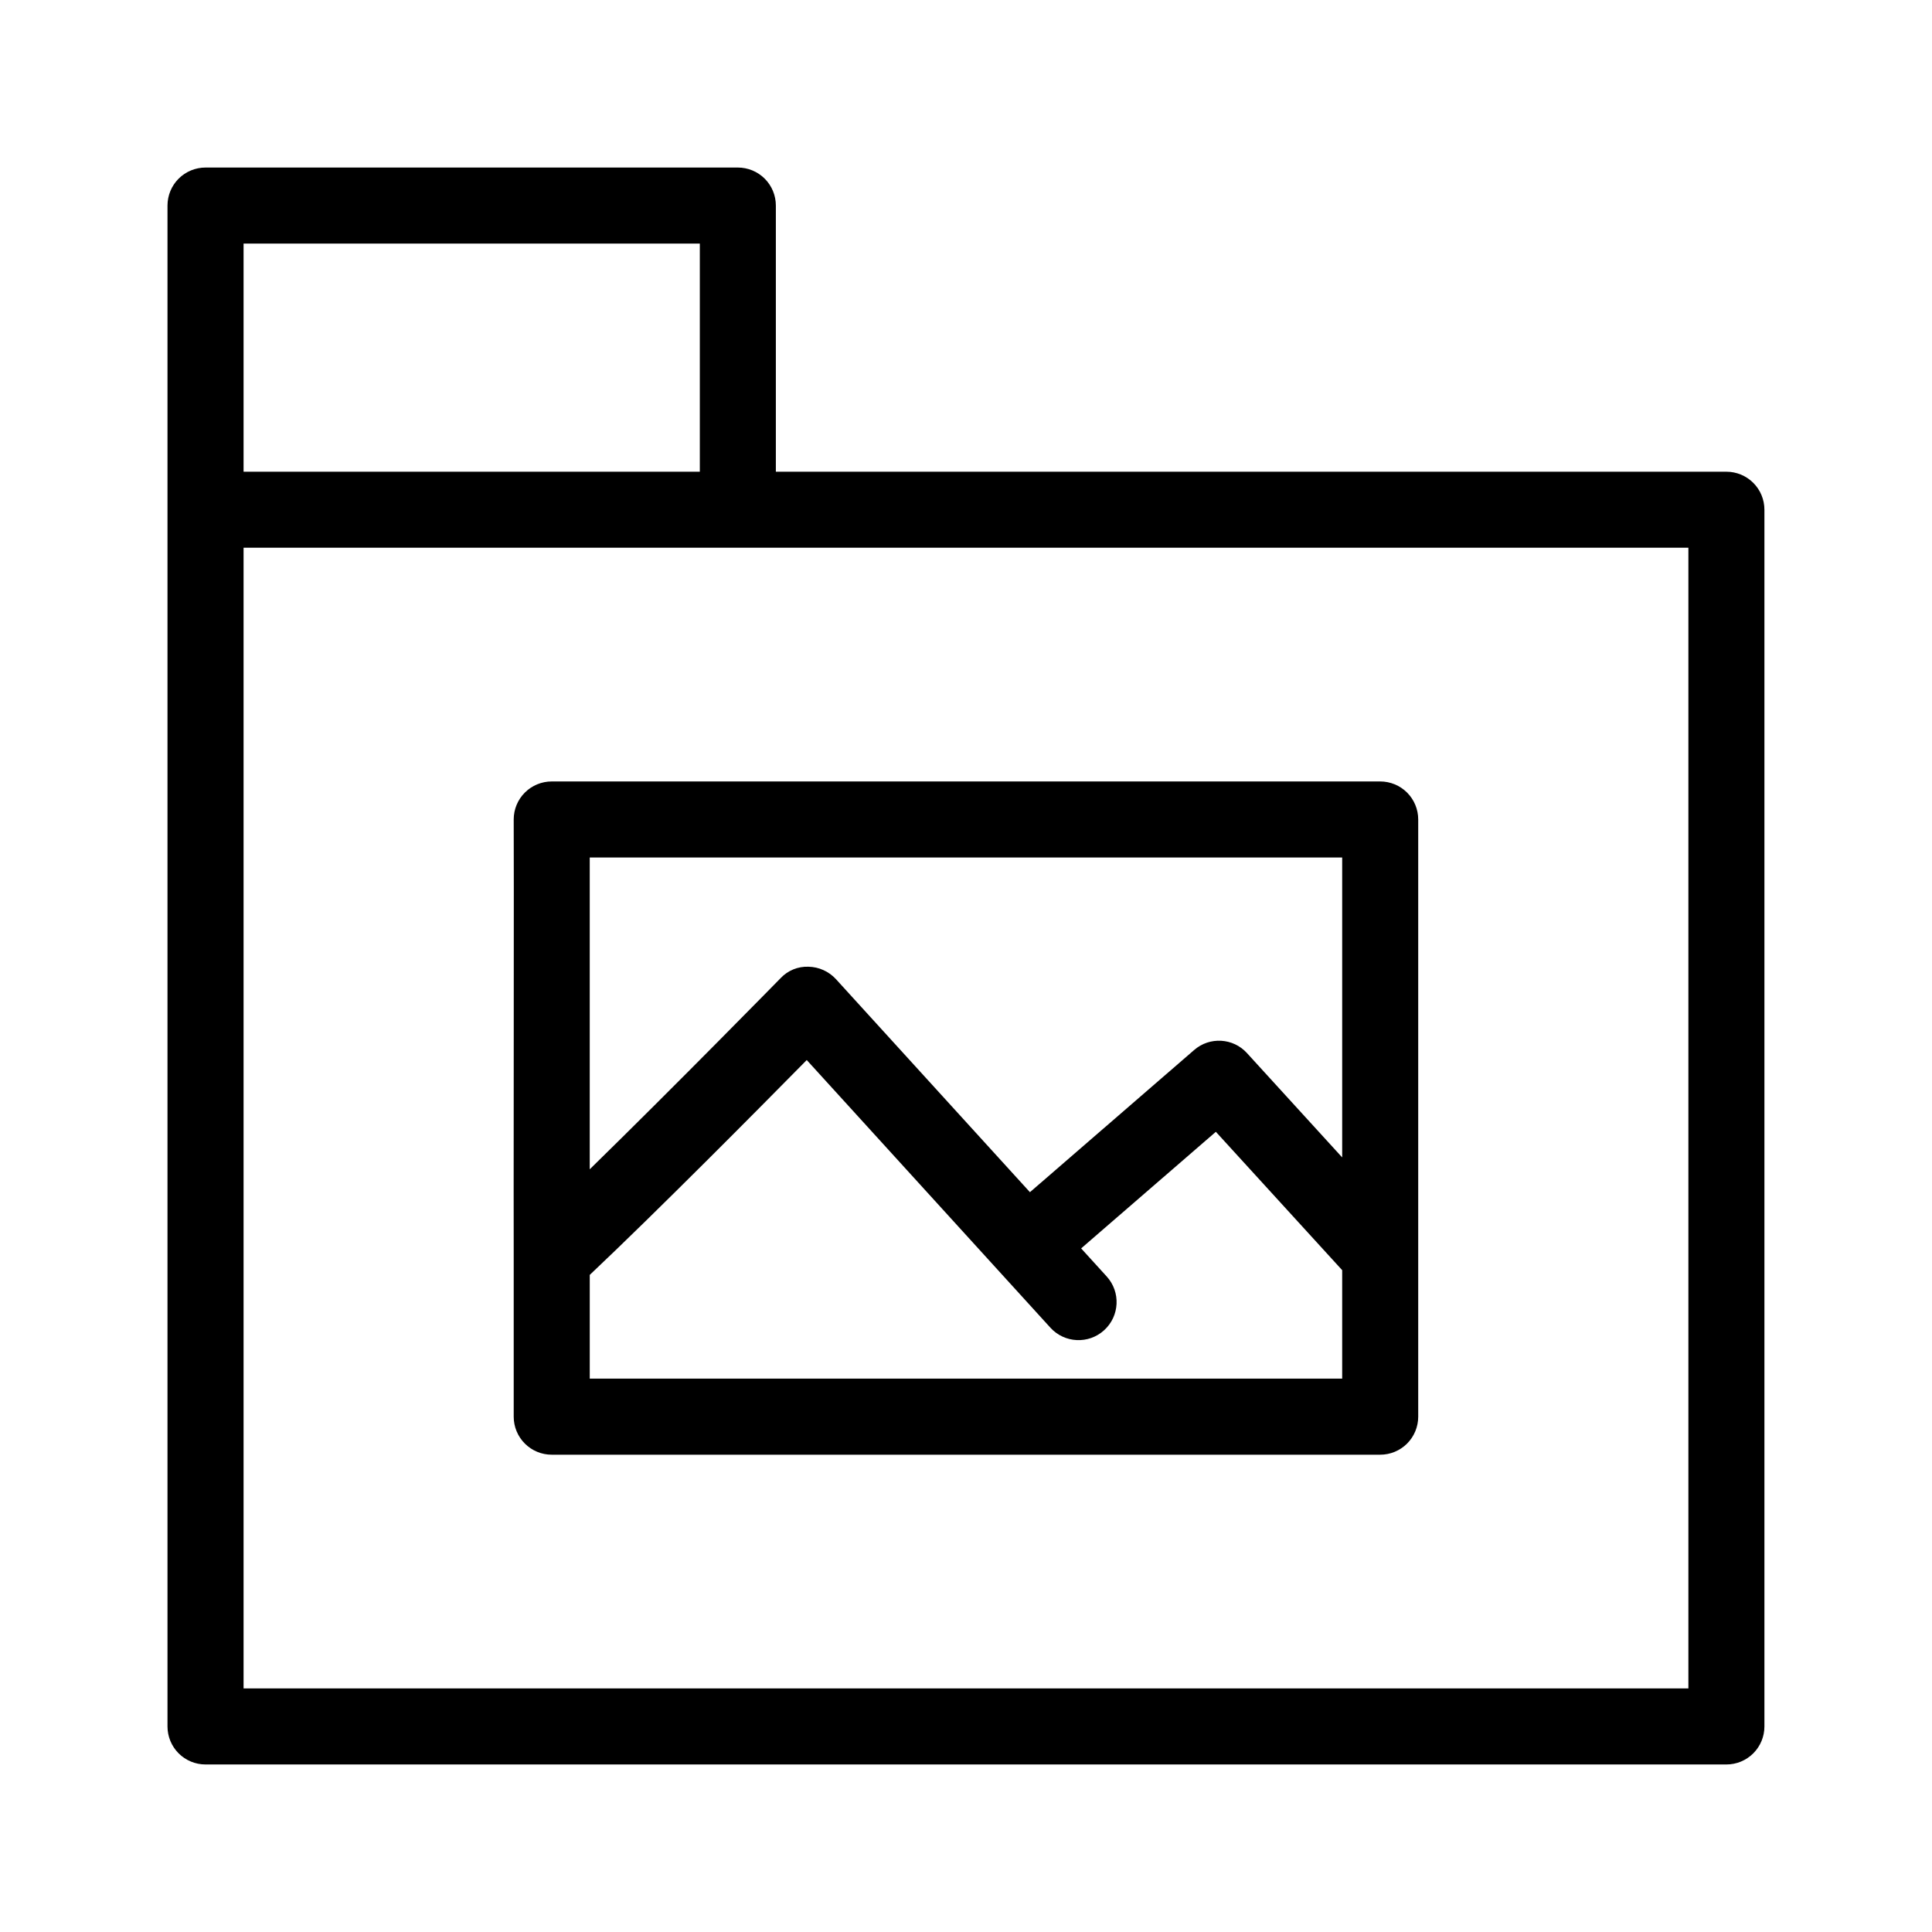
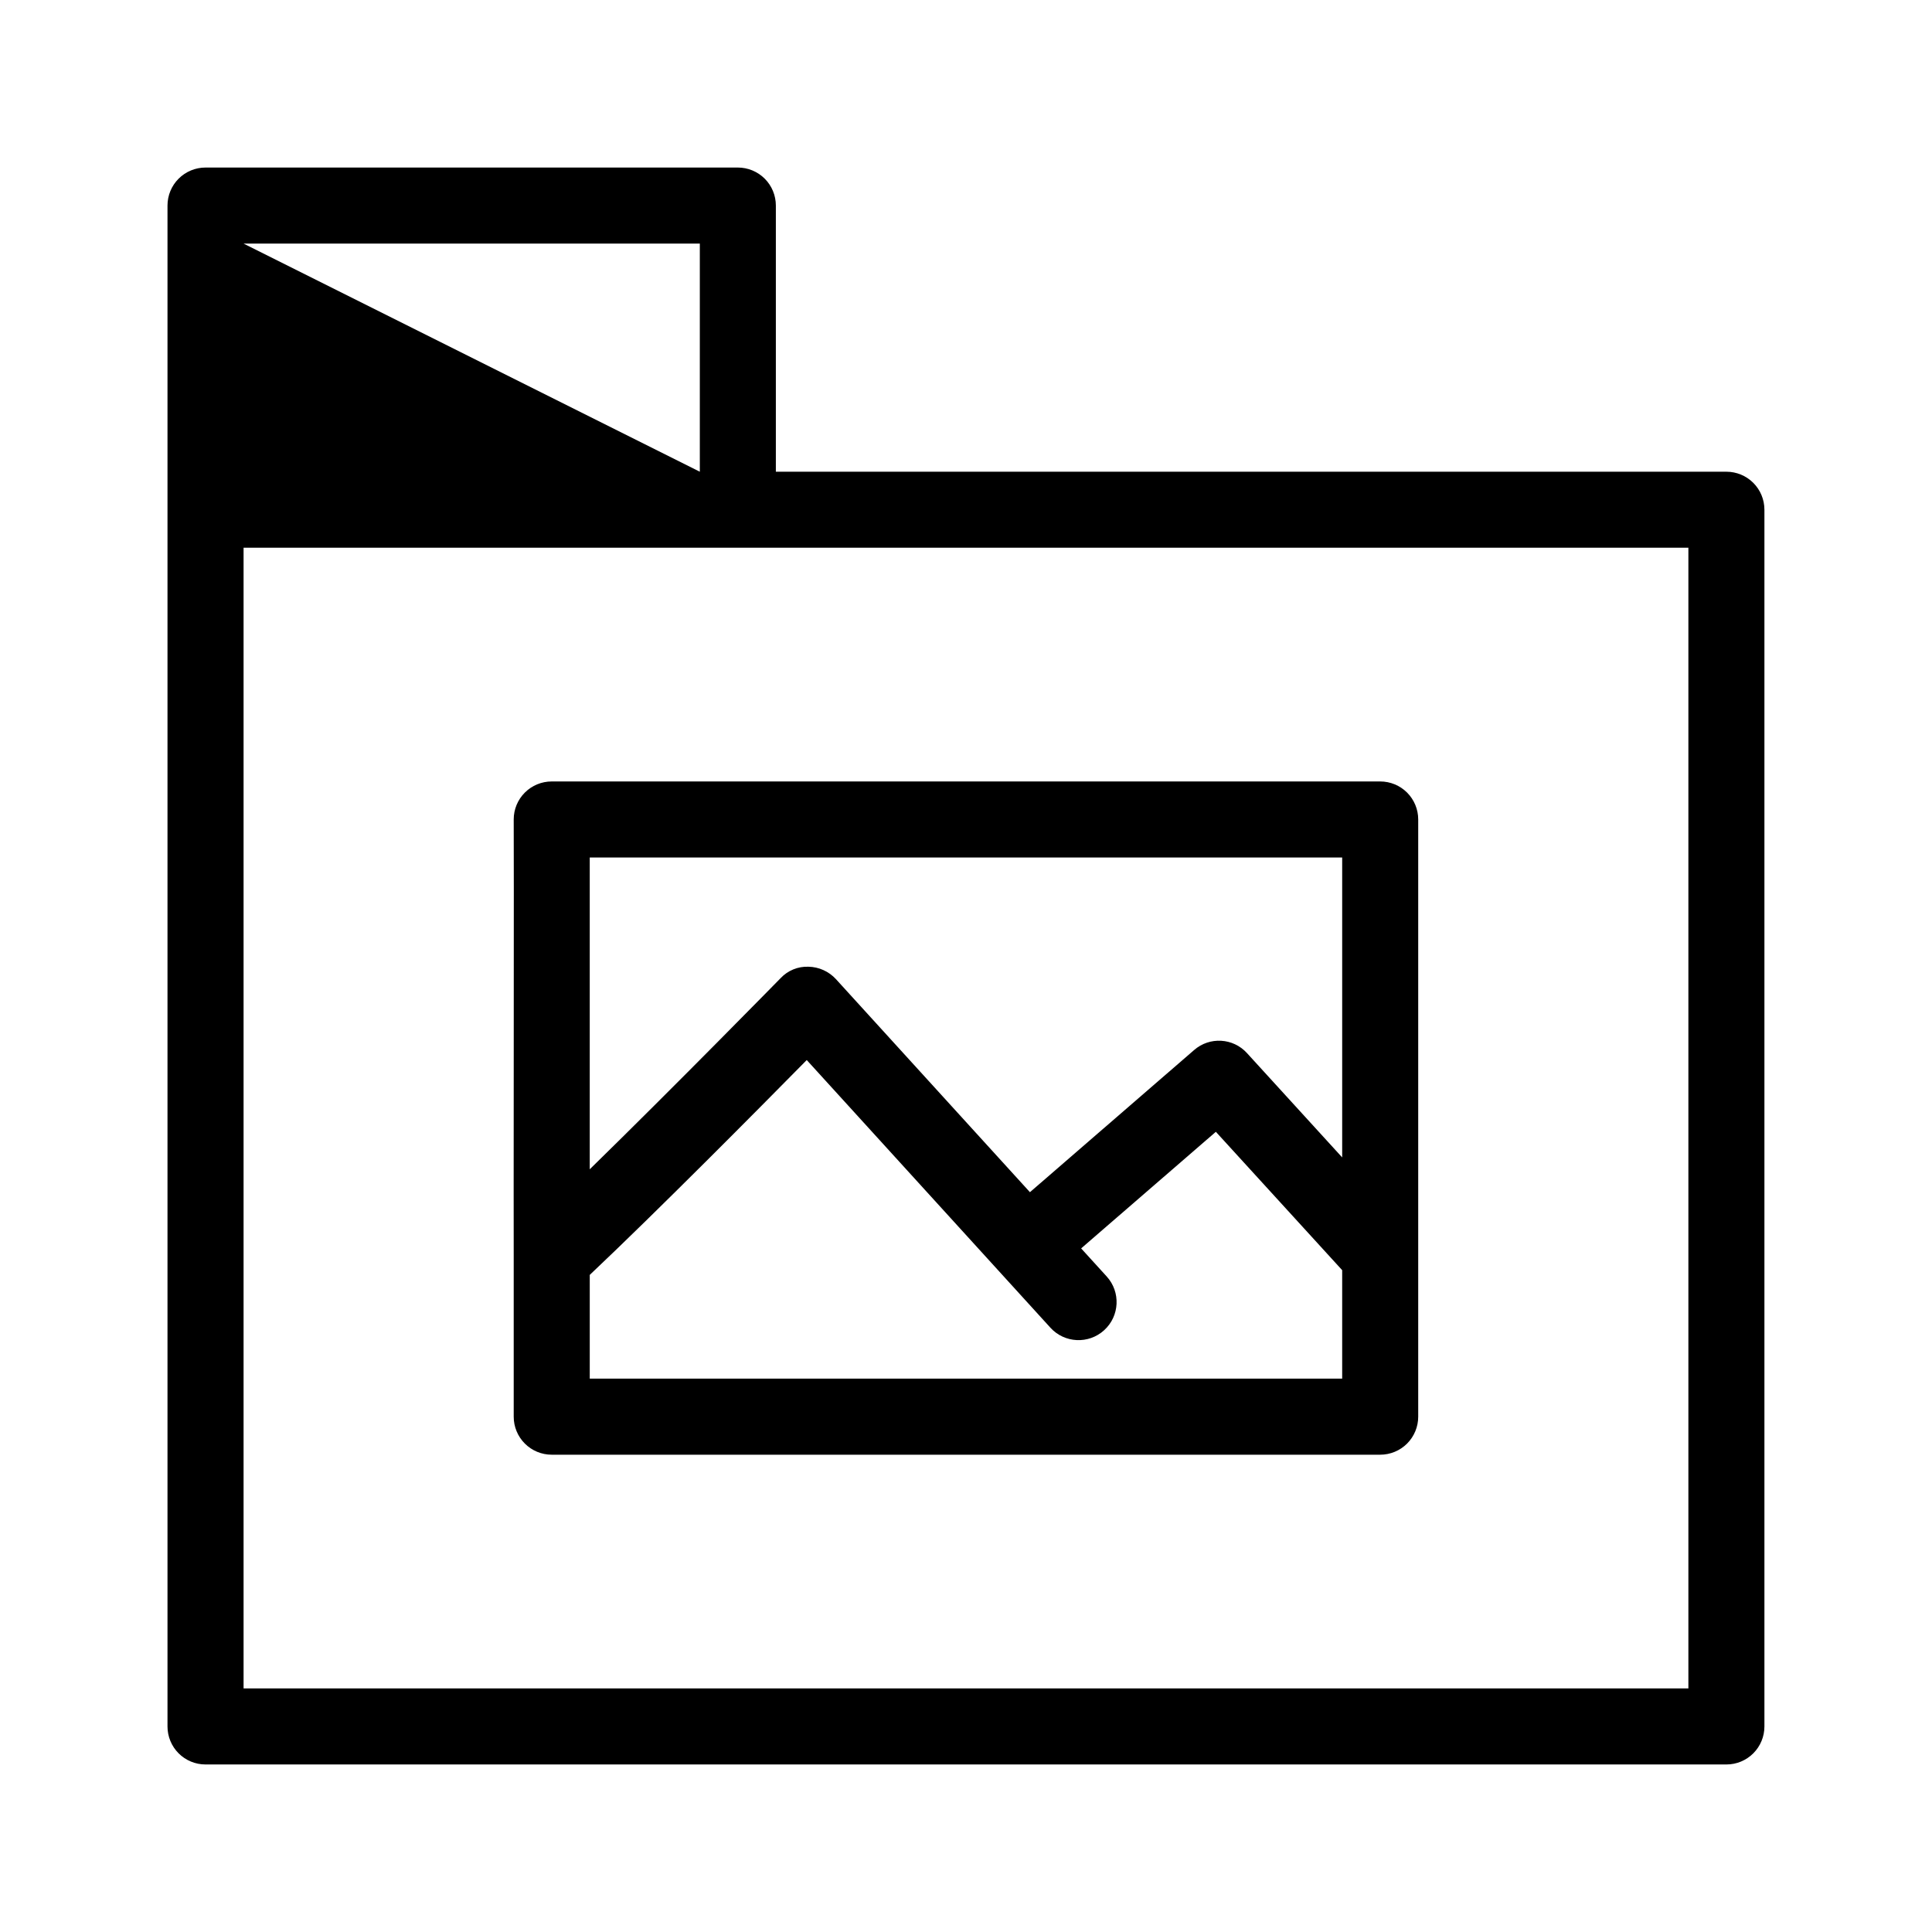
<svg xmlns="http://www.w3.org/2000/svg" fill="#000000" width="800px" height="800px" version="1.1" viewBox="144 144 512 512">
-   <path d="m601.52 269.01h-251.91v-70.531c0-2.676-1.059-5.238-2.949-7.129s-4.453-2.949-7.125-2.949h-141.07c-2.676 0-5.238 1.059-7.129 2.949s-2.949 4.453-2.949 7.129v403.05c0 2.672 1.059 5.234 2.949 7.125 1.891 1.891 4.453 2.953 7.129 2.949h403.05c2.672 0.004 5.234-1.059 7.125-2.949 1.891-1.891 2.953-4.453 2.949-7.125v-322.44c0.004-2.676-1.059-5.238-2.949-7.129-1.891-1.891-4.453-2.949-7.125-2.949zm-392.97-60.457h120.91v60.457h-120.91zm382.89 382.89h-382.89v-302.29h382.89zm-311.3-230.28c0.082 0.633-0.059 115.81 0 116.38v41.895c-0.004 2.672 1.059 5.234 2.949 7.125s4.453 2.953 7.125 2.949h219.55c2.672 0.004 5.238-1.059 7.129-2.949 1.887-1.891 2.949-4.453 2.949-7.125v-158.27c0-2.672-1.062-5.234-2.949-7.125-1.891-1.891-4.457-2.949-7.129-2.949h-219.55c-2.672 0-5.234 1.059-7.125 2.949s-2.953 4.453-2.949 7.125zm20.152 148.19v-27.492c17.898-16.902 44.555-43.797 57.504-56.938l64.57 70.926v0.004c3.75 4.121 10.129 4.418 14.246 0.668 4.121-3.75 4.422-10.129 0.672-14.246l-6.769-7.438 35.699-30.898 33.477 36.668v28.746zm199.4-138.11v79.484l-25.211-27.625v-0.004c-3.672-4.055-9.914-4.422-14.031-0.824l-43.504 37.668-51.414-56.465c-1.879-2.043-4.508-3.231-7.281-3.285-2.785-0.109-5.477 0.996-7.383 3.031-0.355 0.355-27.719 28.309-50.578 50.652v-82.633z" />
+   <path d="m601.52 269.01h-251.91v-70.531c0-2.676-1.059-5.238-2.949-7.129s-4.453-2.949-7.125-2.949h-141.07c-2.676 0-5.238 1.059-7.129 2.949s-2.949 4.453-2.949 7.129v403.05c0 2.672 1.059 5.234 2.949 7.125 1.891 1.891 4.453 2.953 7.129 2.949h403.05c2.672 0.004 5.234-1.059 7.125-2.949 1.891-1.891 2.953-4.453 2.949-7.125v-322.44c0.004-2.676-1.059-5.238-2.949-7.129-1.891-1.891-4.453-2.949-7.125-2.949zm-392.97-60.457h120.91v60.457zm382.89 382.89h-382.89v-302.29h382.89zm-311.3-230.28c0.082 0.633-0.059 115.81 0 116.38v41.895c-0.004 2.672 1.059 5.234 2.949 7.125s4.453 2.953 7.125 2.949h219.55c2.672 0.004 5.238-1.059 7.129-2.949 1.887-1.891 2.949-4.453 2.949-7.125v-158.27c0-2.672-1.062-5.234-2.949-7.125-1.891-1.891-4.457-2.949-7.129-2.949h-219.55c-2.672 0-5.234 1.059-7.125 2.949s-2.953 4.453-2.949 7.125zm20.152 148.19v-27.492c17.898-16.902 44.555-43.797 57.504-56.938l64.57 70.926v0.004c3.75 4.121 10.129 4.418 14.246 0.668 4.121-3.75 4.422-10.129 0.672-14.246l-6.769-7.438 35.699-30.898 33.477 36.668v28.746zm199.4-138.11v79.484l-25.211-27.625v-0.004c-3.672-4.055-9.914-4.422-14.031-0.824l-43.504 37.668-51.414-56.465c-1.879-2.043-4.508-3.231-7.281-3.285-2.785-0.109-5.477 0.996-7.383 3.031-0.355 0.355-27.719 28.309-50.578 50.652v-82.633z" />
</svg>